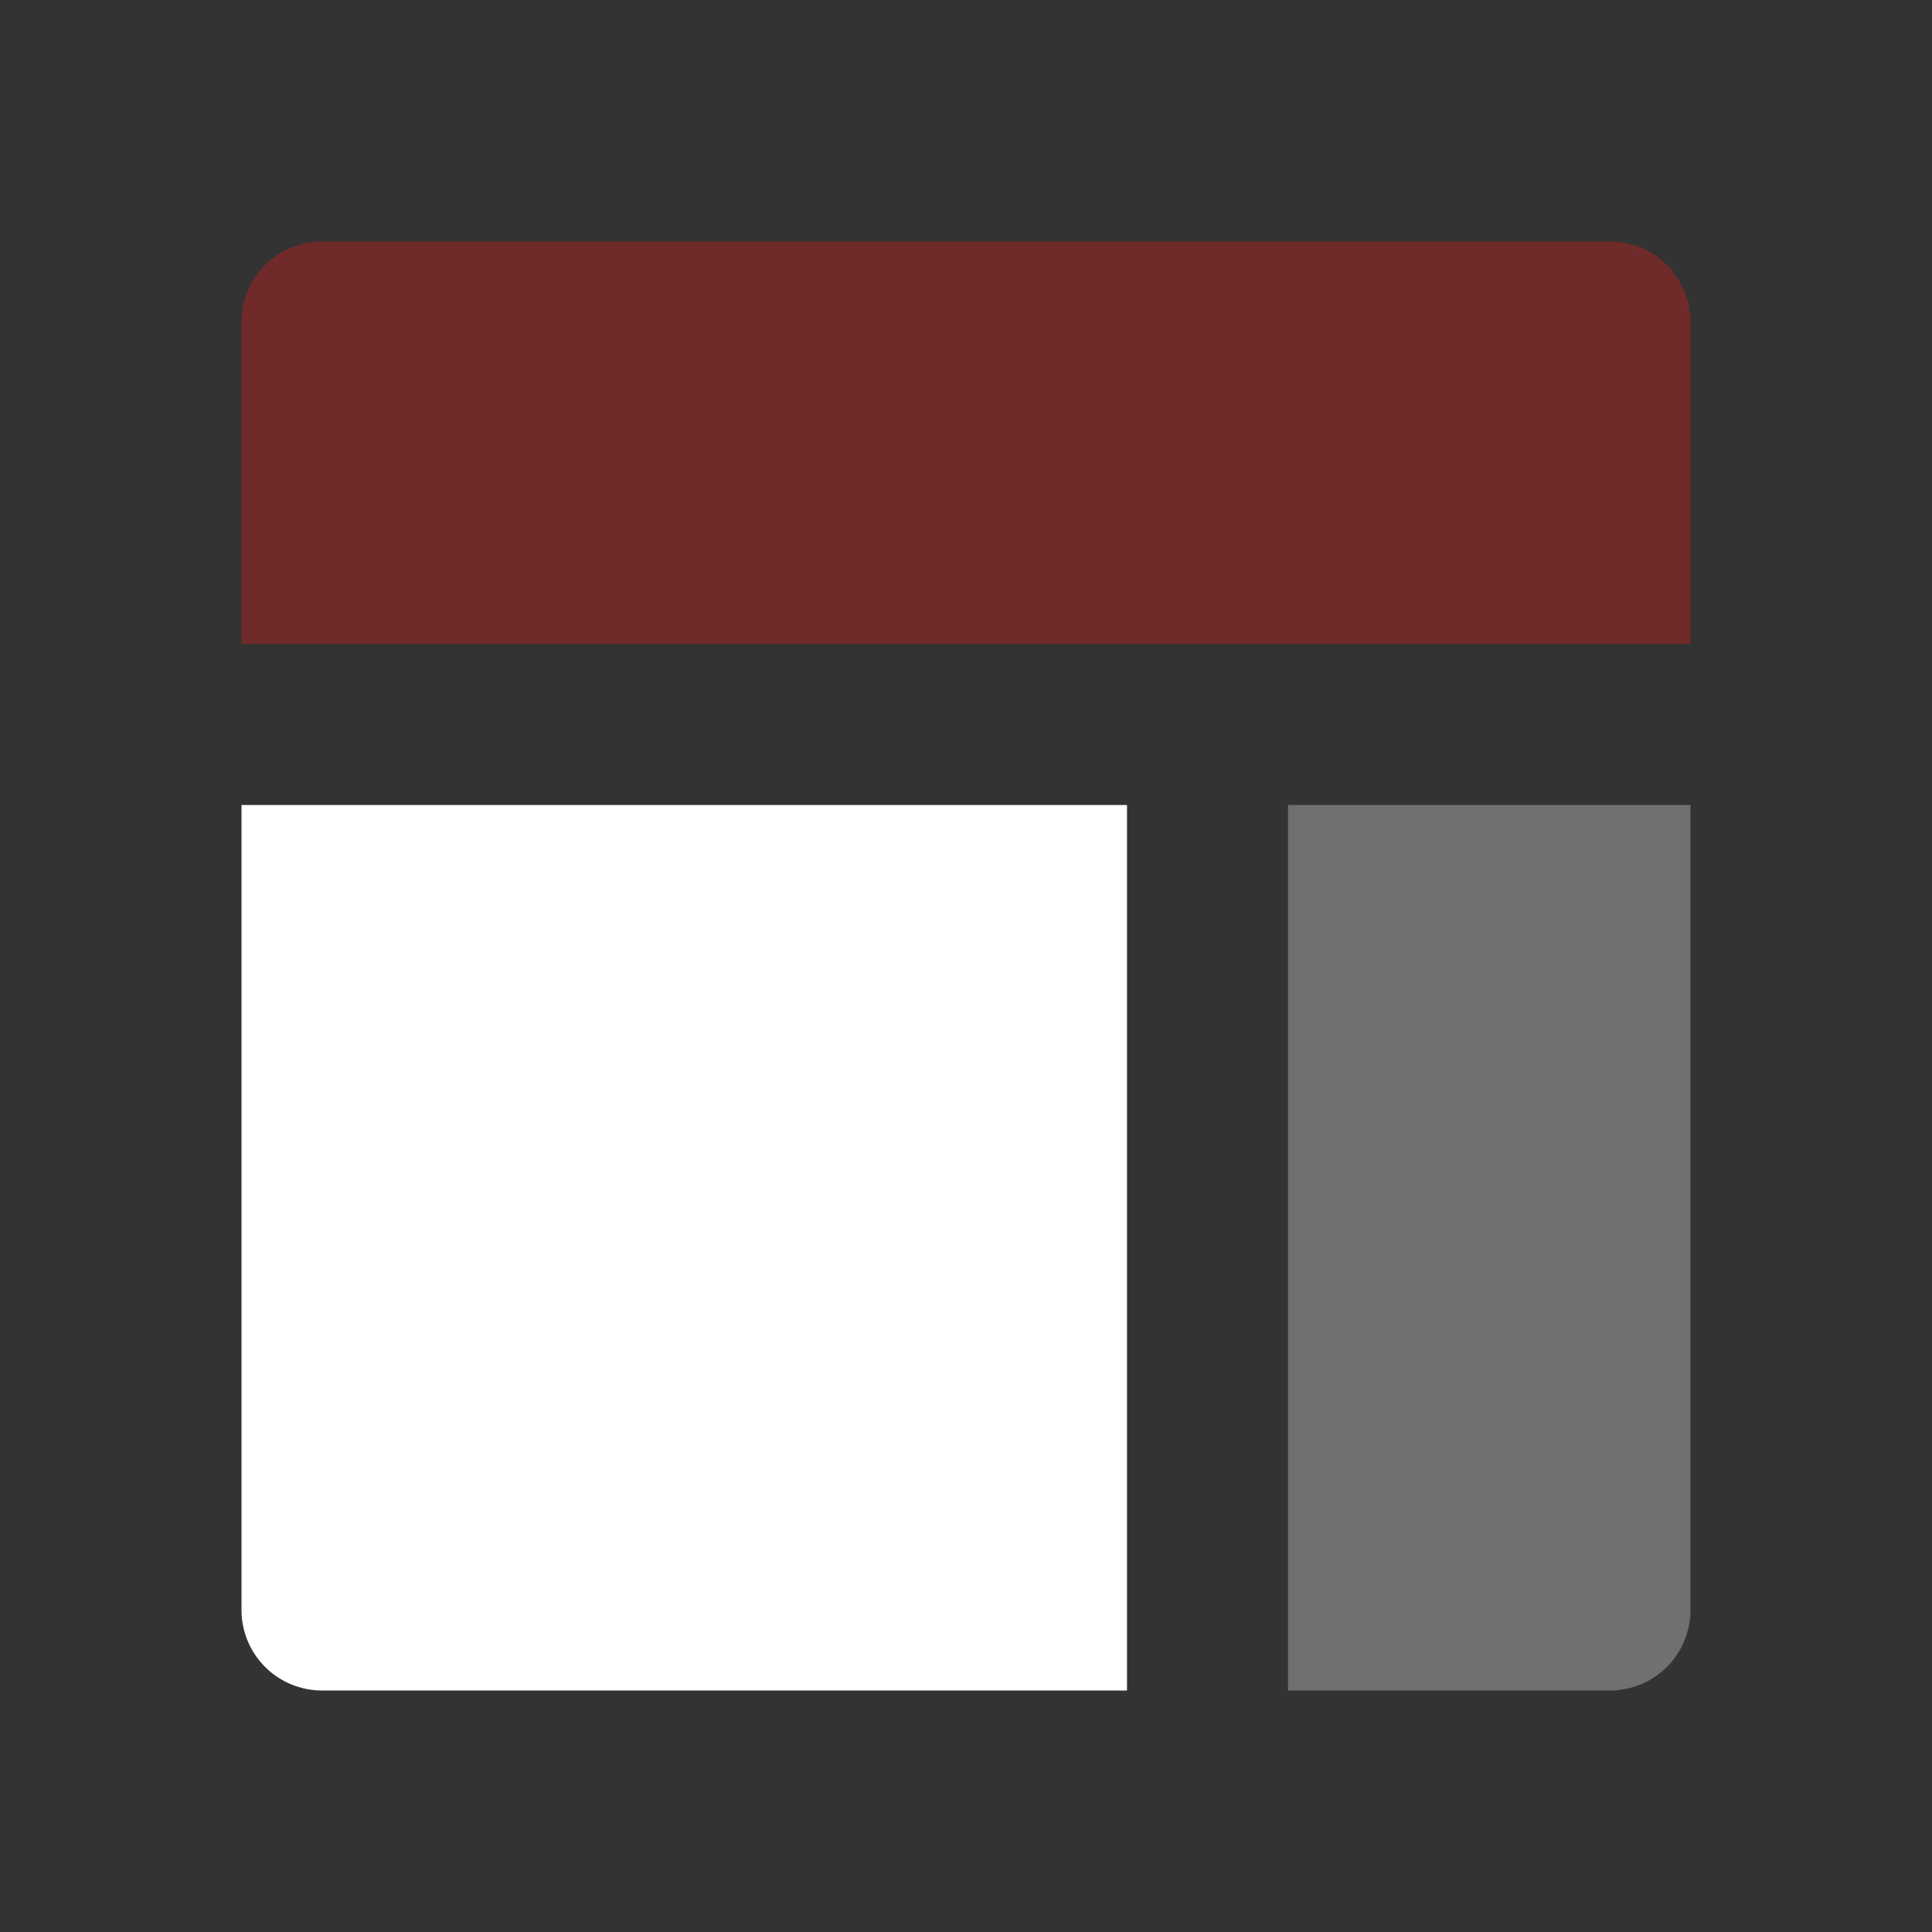
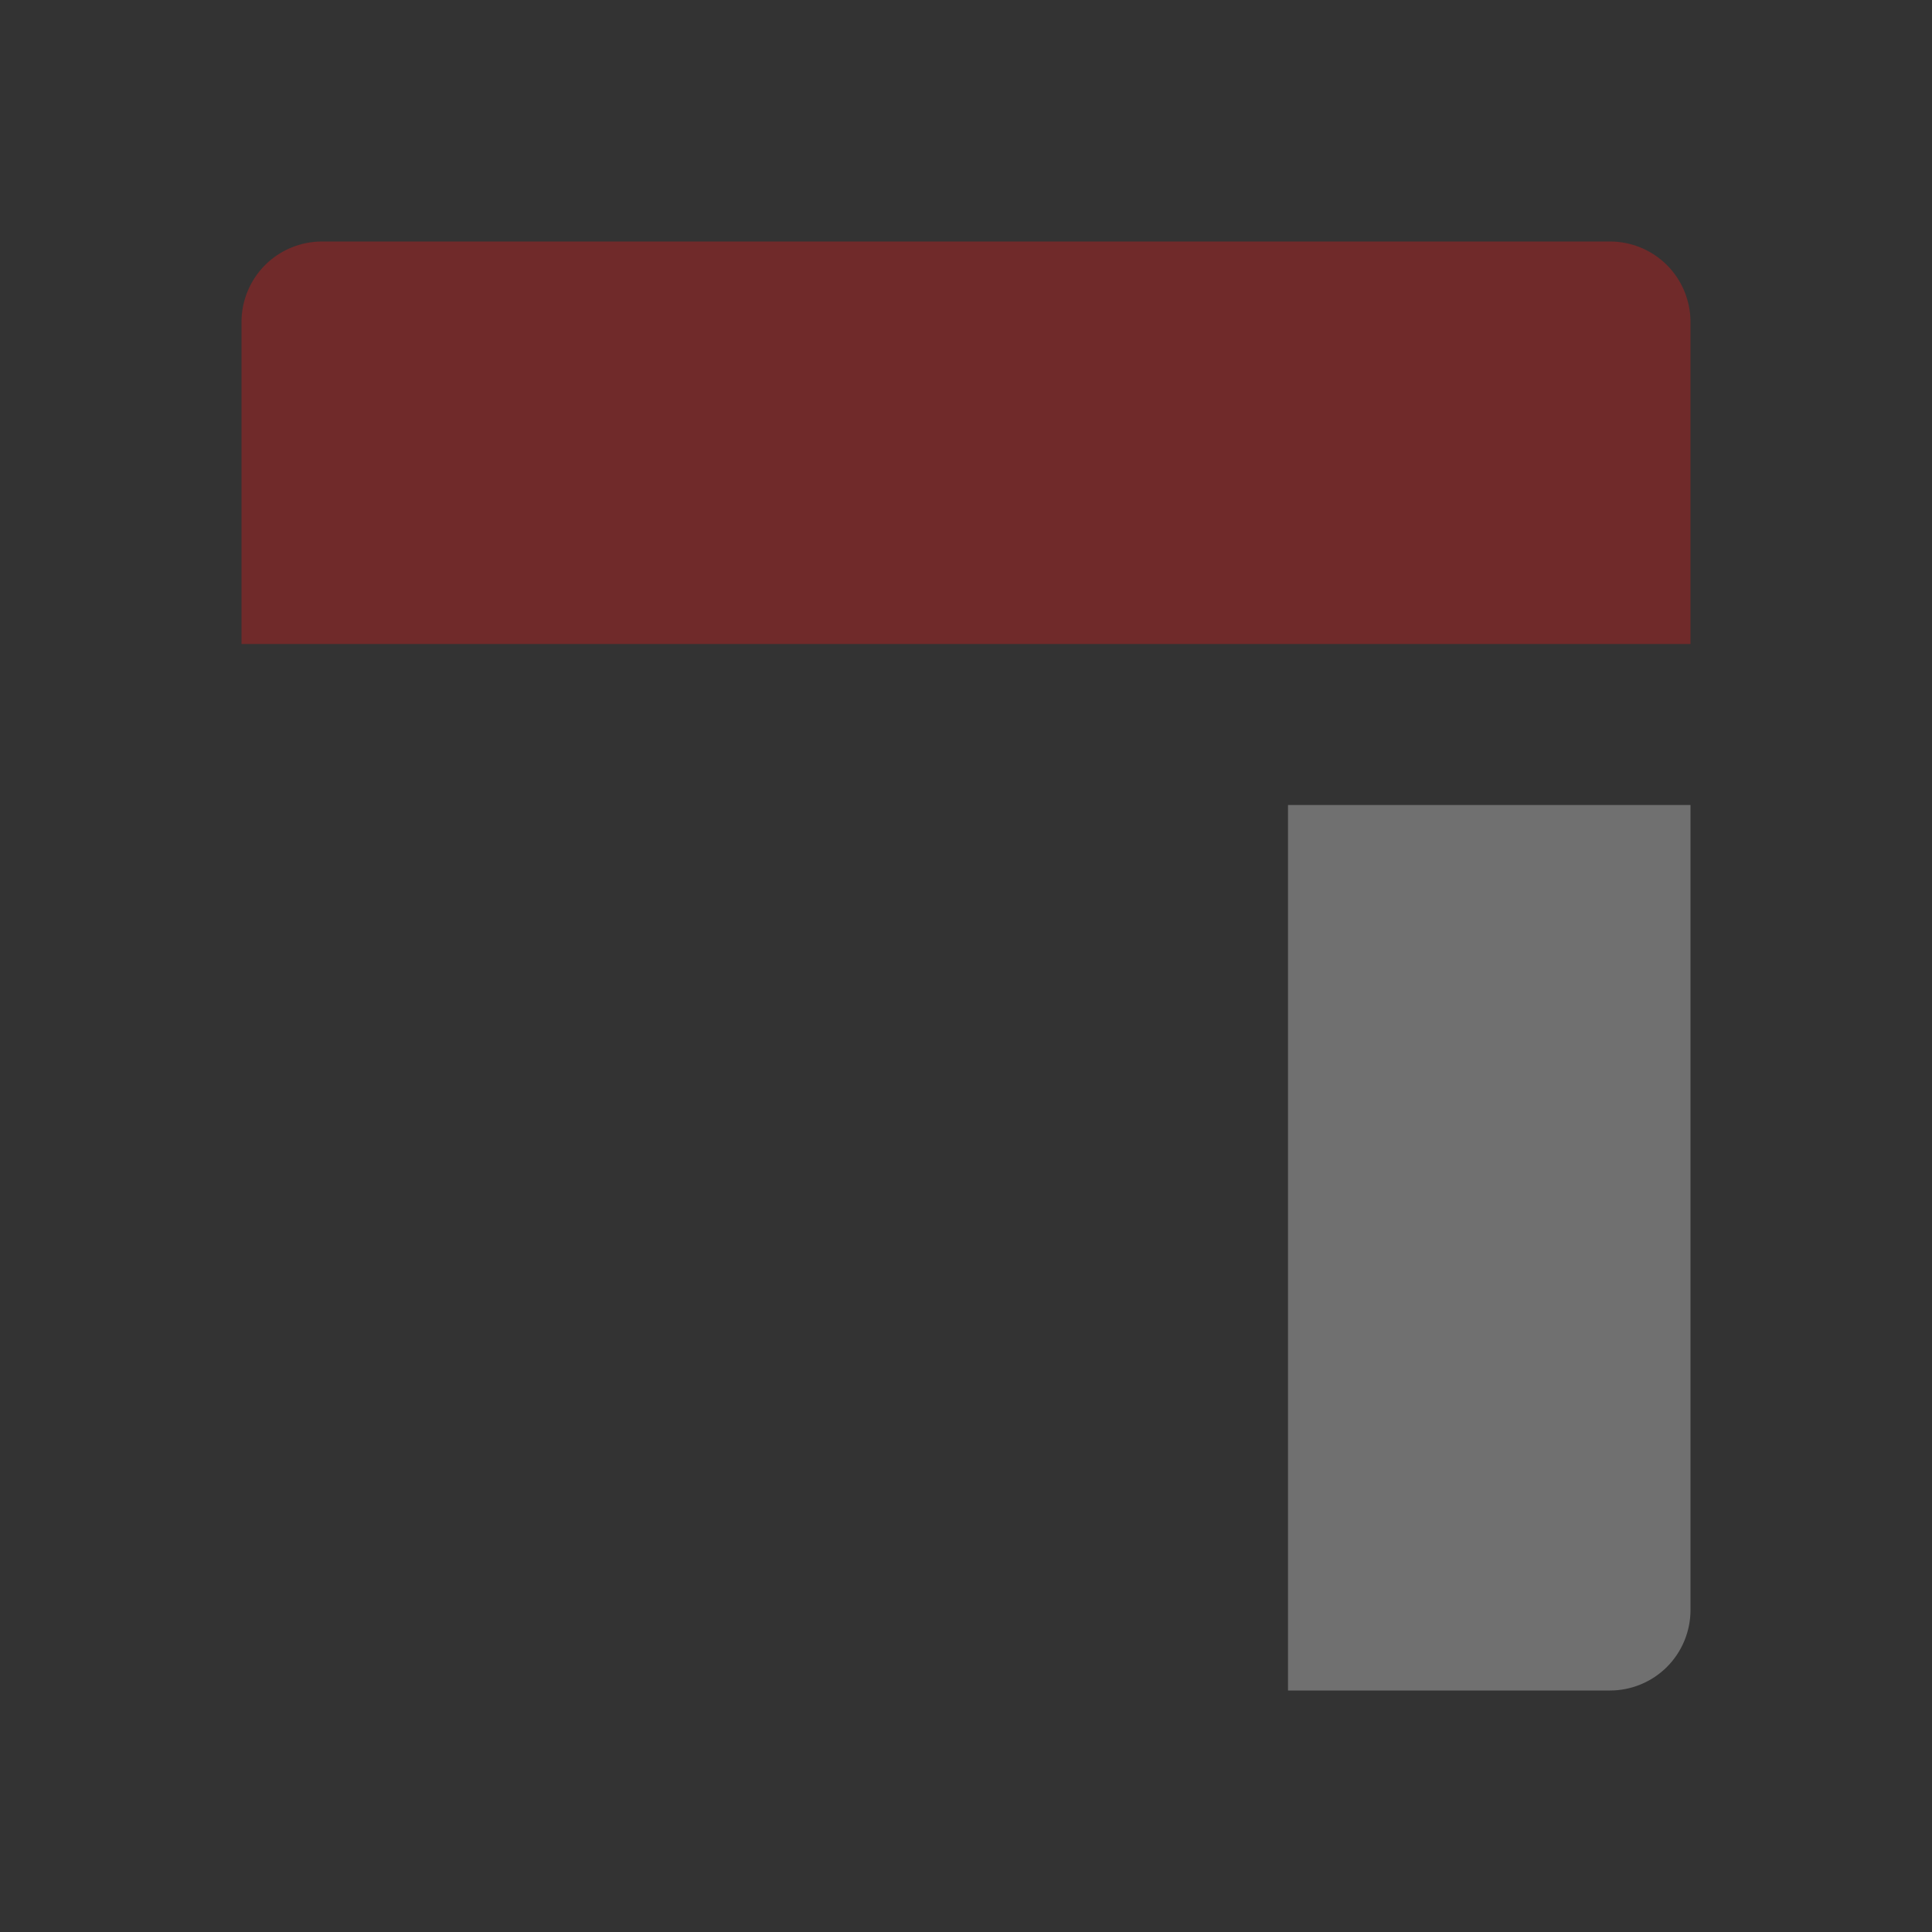
<svg xmlns="http://www.w3.org/2000/svg" width="36" height="36" viewBox="0 0 36 36" fill="none">
  <rect x="0" y="0" width="36" height="36" fill="#333333" stroke="none" />
  <g clip-path="url(#clip0_14_60)">
-     <path d="M21 31.5H6C5.602 31.5 5.221 31.342 4.939 31.061C4.658 30.779 4.5 30.398 4.5 30V15H21V31.5Z" fill="white" />
    <path opacity="0.3" d="M31.5 12H4.5V6C4.5 5.602 4.658 5.221 4.939 4.939C5.221 4.658 5.602 4.5 6 4.5H30C30.398 4.5 30.779 4.658 31.061 4.939C31.342 5.221 31.5 5.602 31.5 6V12Z" fill="#ff1717" />
    <path opacity="0.3" d="M24 31.5V15H31.5V30C31.5 30.398 31.342 30.779 31.061 31.061C30.779 31.342 30.398 31.5 30 31.5H24Z" fill="white" />
  </g>
  <defs>
    <clipPath id="clip0_14_60">
      <rect width="36" height="36" fill="white" />
    </clipPath>
  </defs>
</svg>